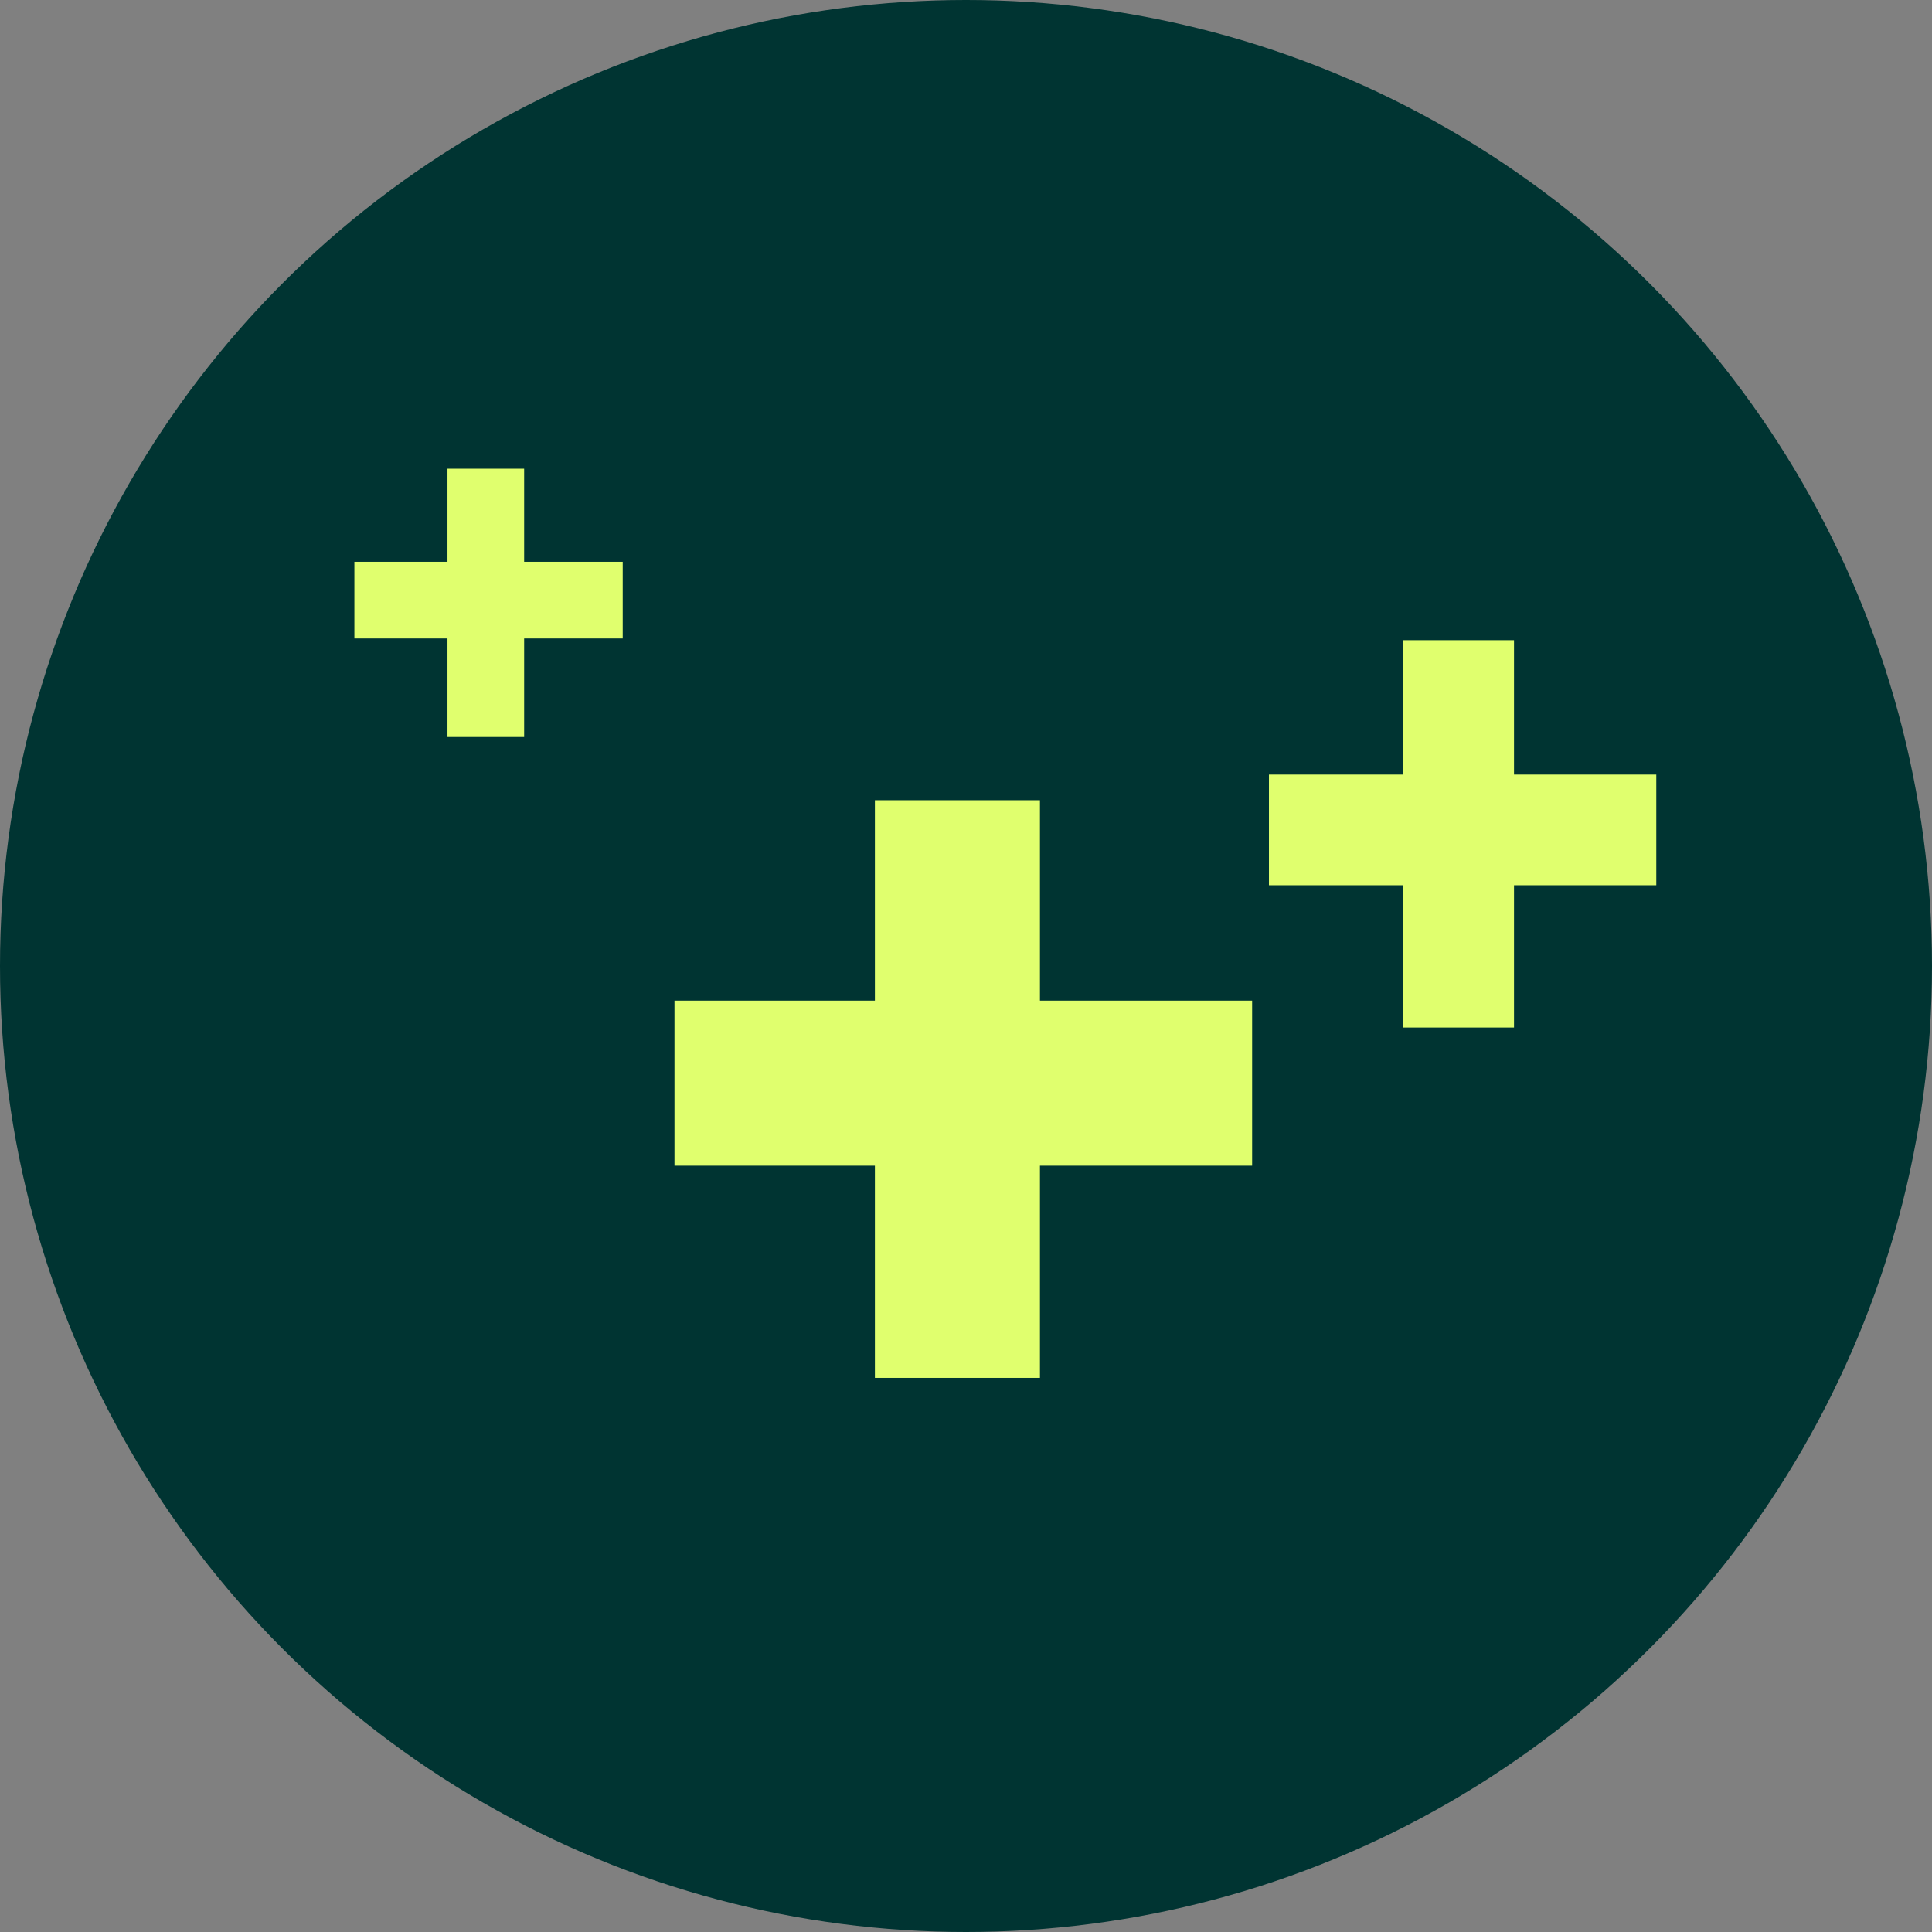
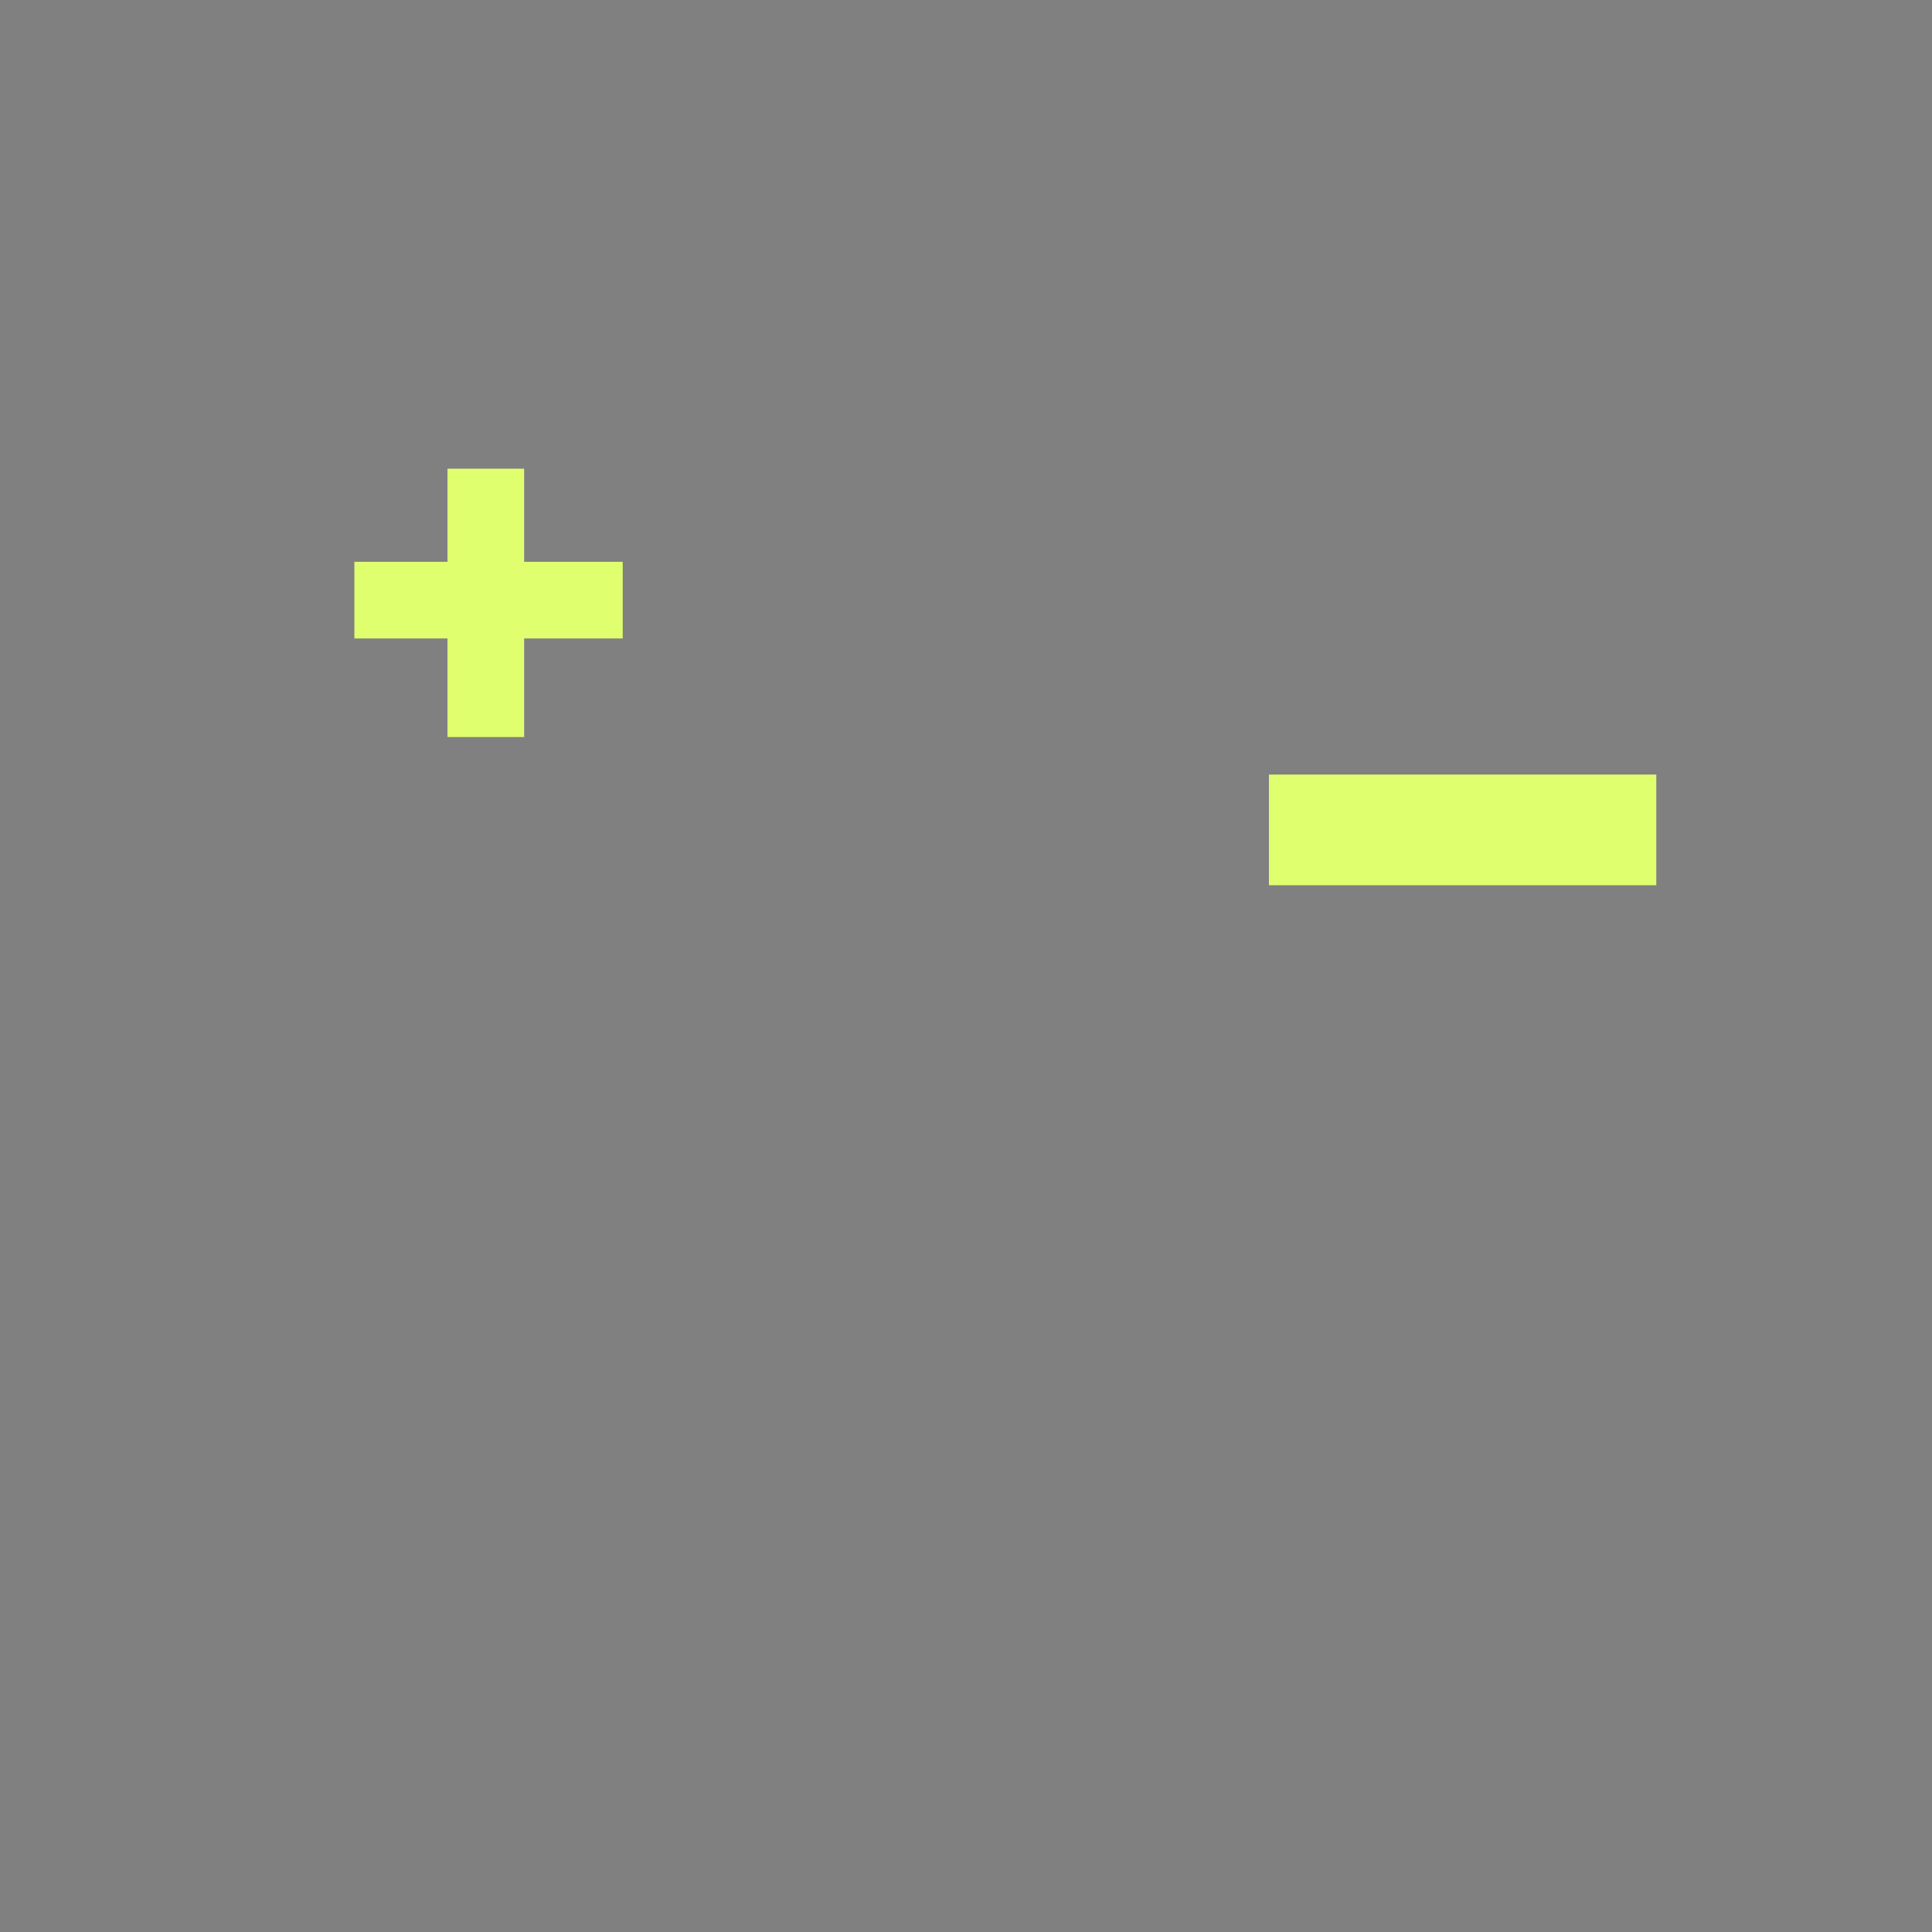
<svg xmlns="http://www.w3.org/2000/svg" width="169" height="169" viewBox="0 0 169 169" fill="none">
  <rect x="0" y="0" width="169" height="169" fill="#808080" stroke="none" />
-   <circle cx="84.5" cy="84.5" r="84.5" fill="#003432" />
-   <rect x="76.531" y="70" width="14.437" height="50.529" fill="#E0FF6E" />
-   <rect x="59" y="101.967" width="14.437" height="50.529" transform="rotate(-90 59 101.967)" fill="#E0FF6E" />
  <rect x="39.143" y="41" width="6.706" height="23.471" fill="#E0FF6E" />
  <rect x="31" y="55.849" width="6.706" height="23.471" transform="rotate(-90 31 55.849)" fill="#E0FF6E" />
-   <rect x="122.756" y="56" width="9.681" height="33.882" fill="#E0FF6E" />
  <rect x="111" y="77.436" width="9.681" height="33.882" transform="rotate(-90 111 77.436)" fill="#E0FF6E" />
</svg>